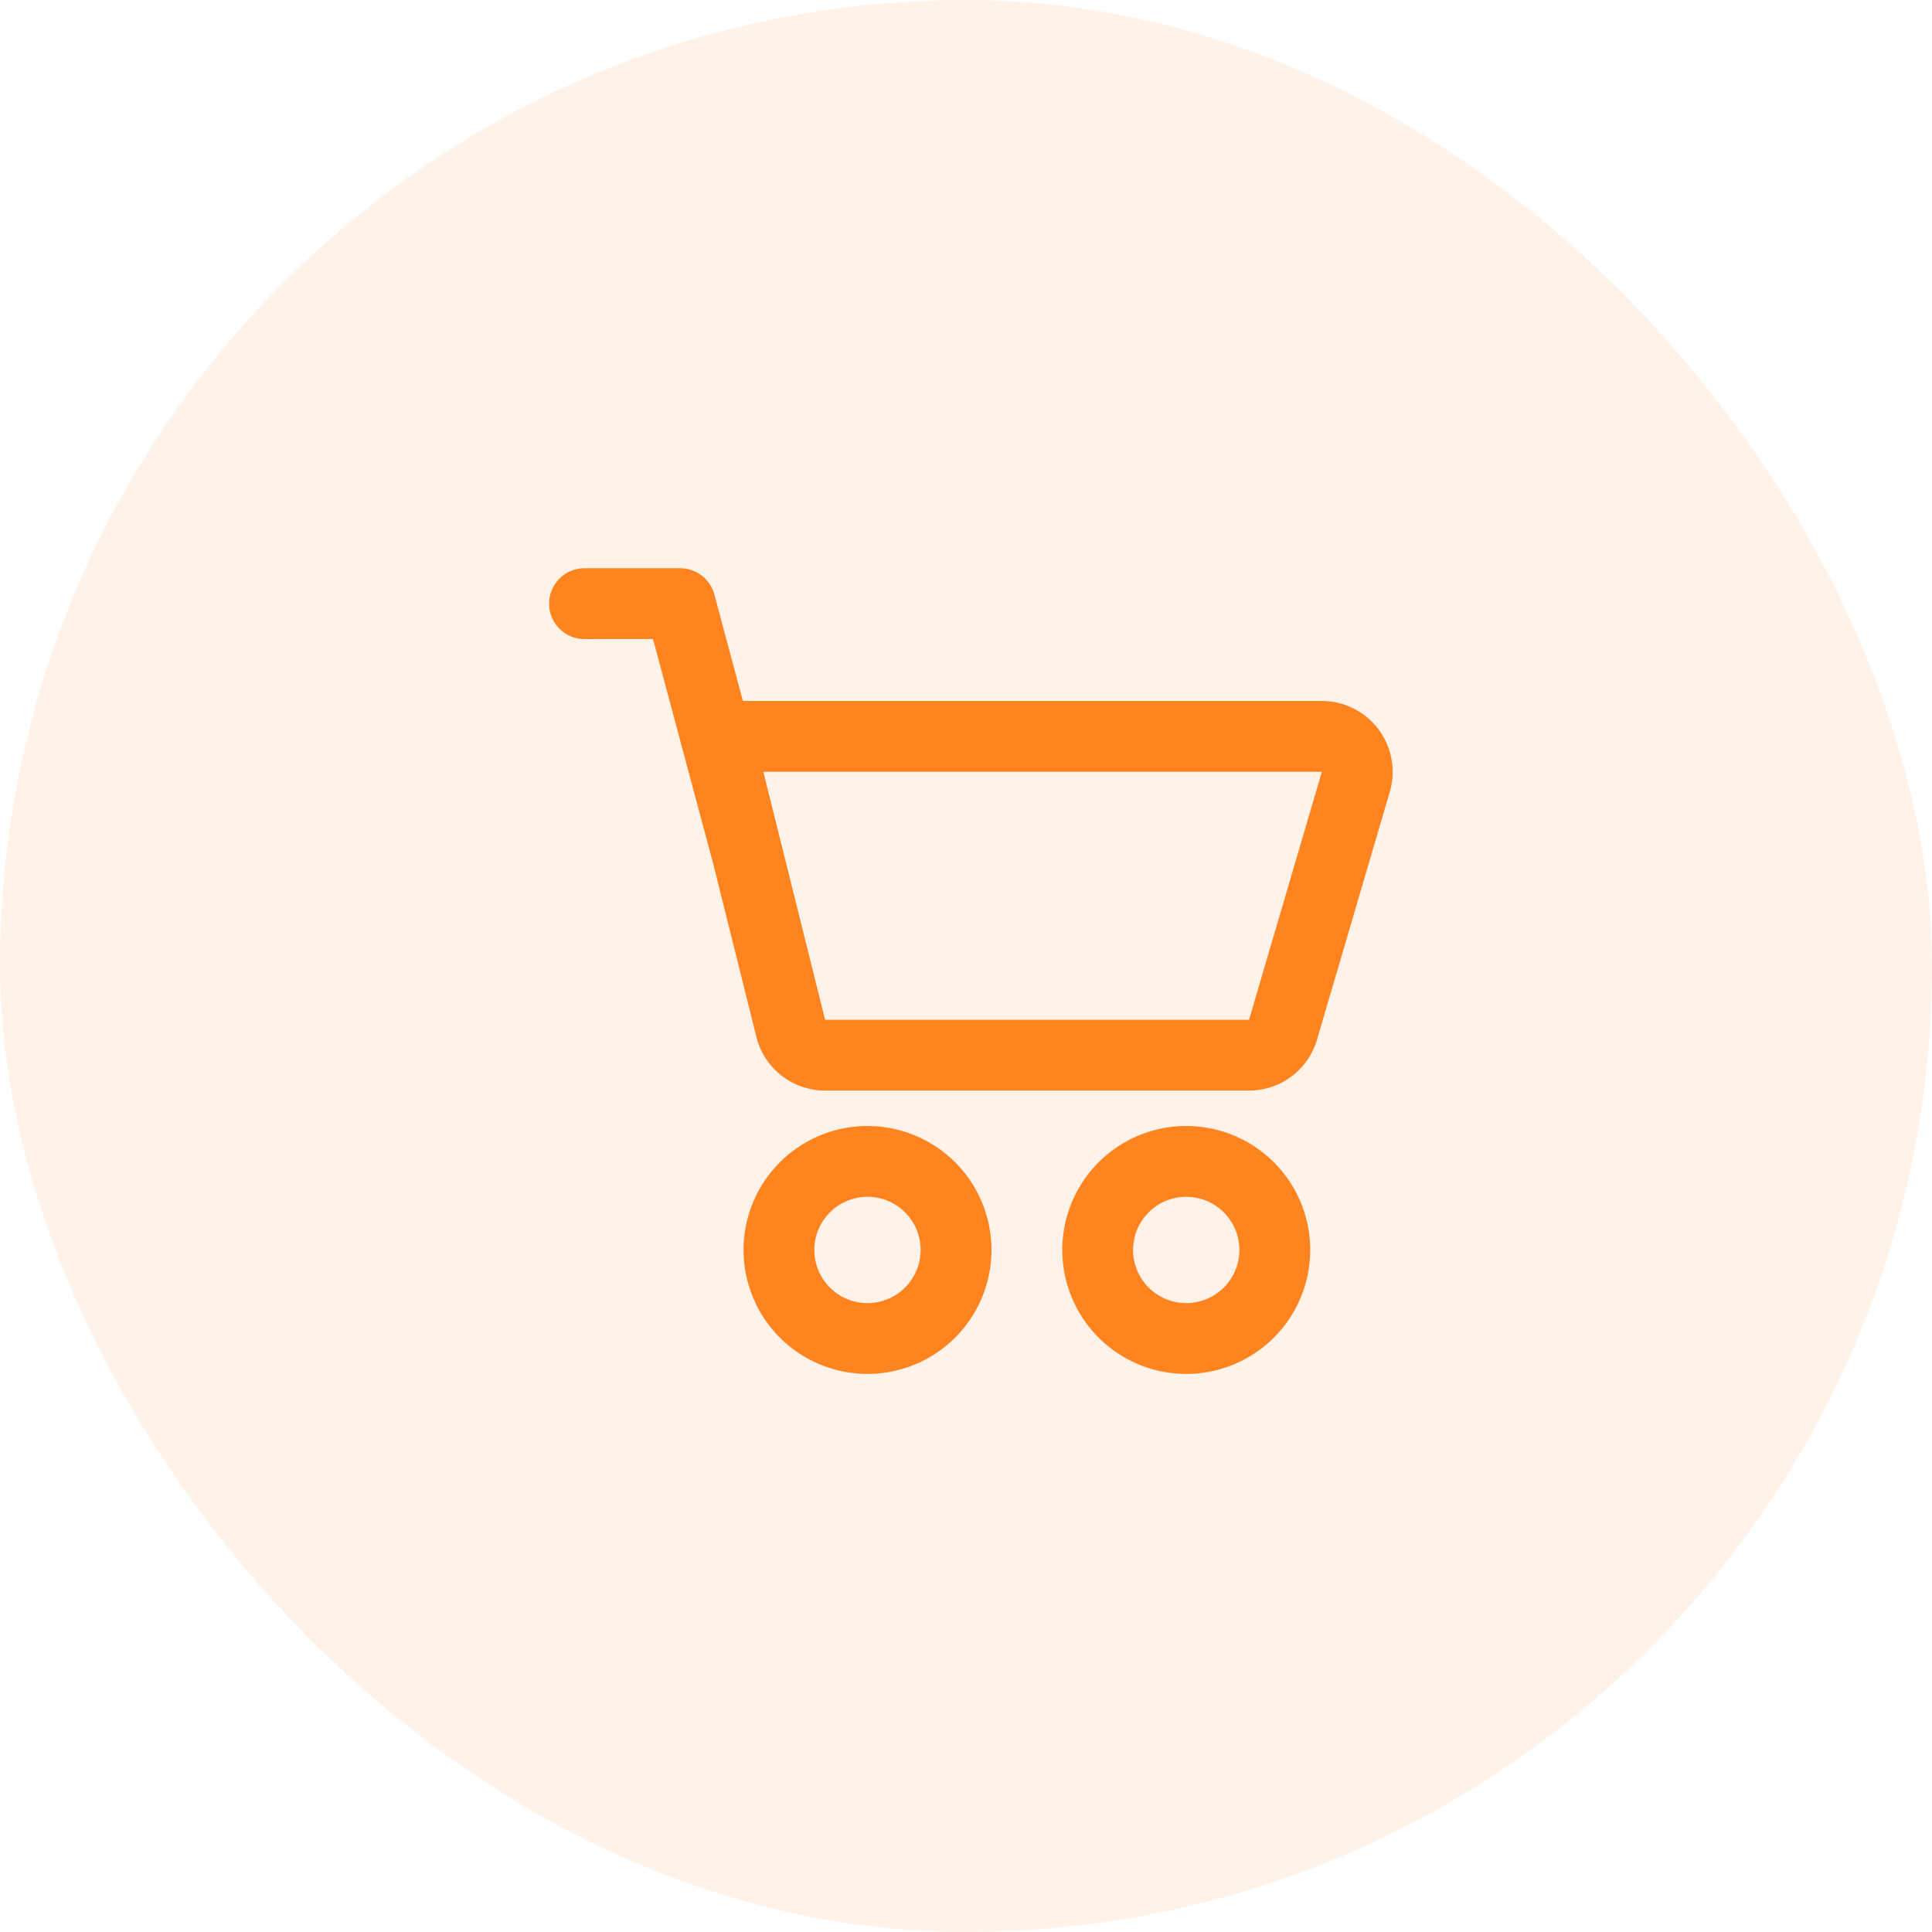
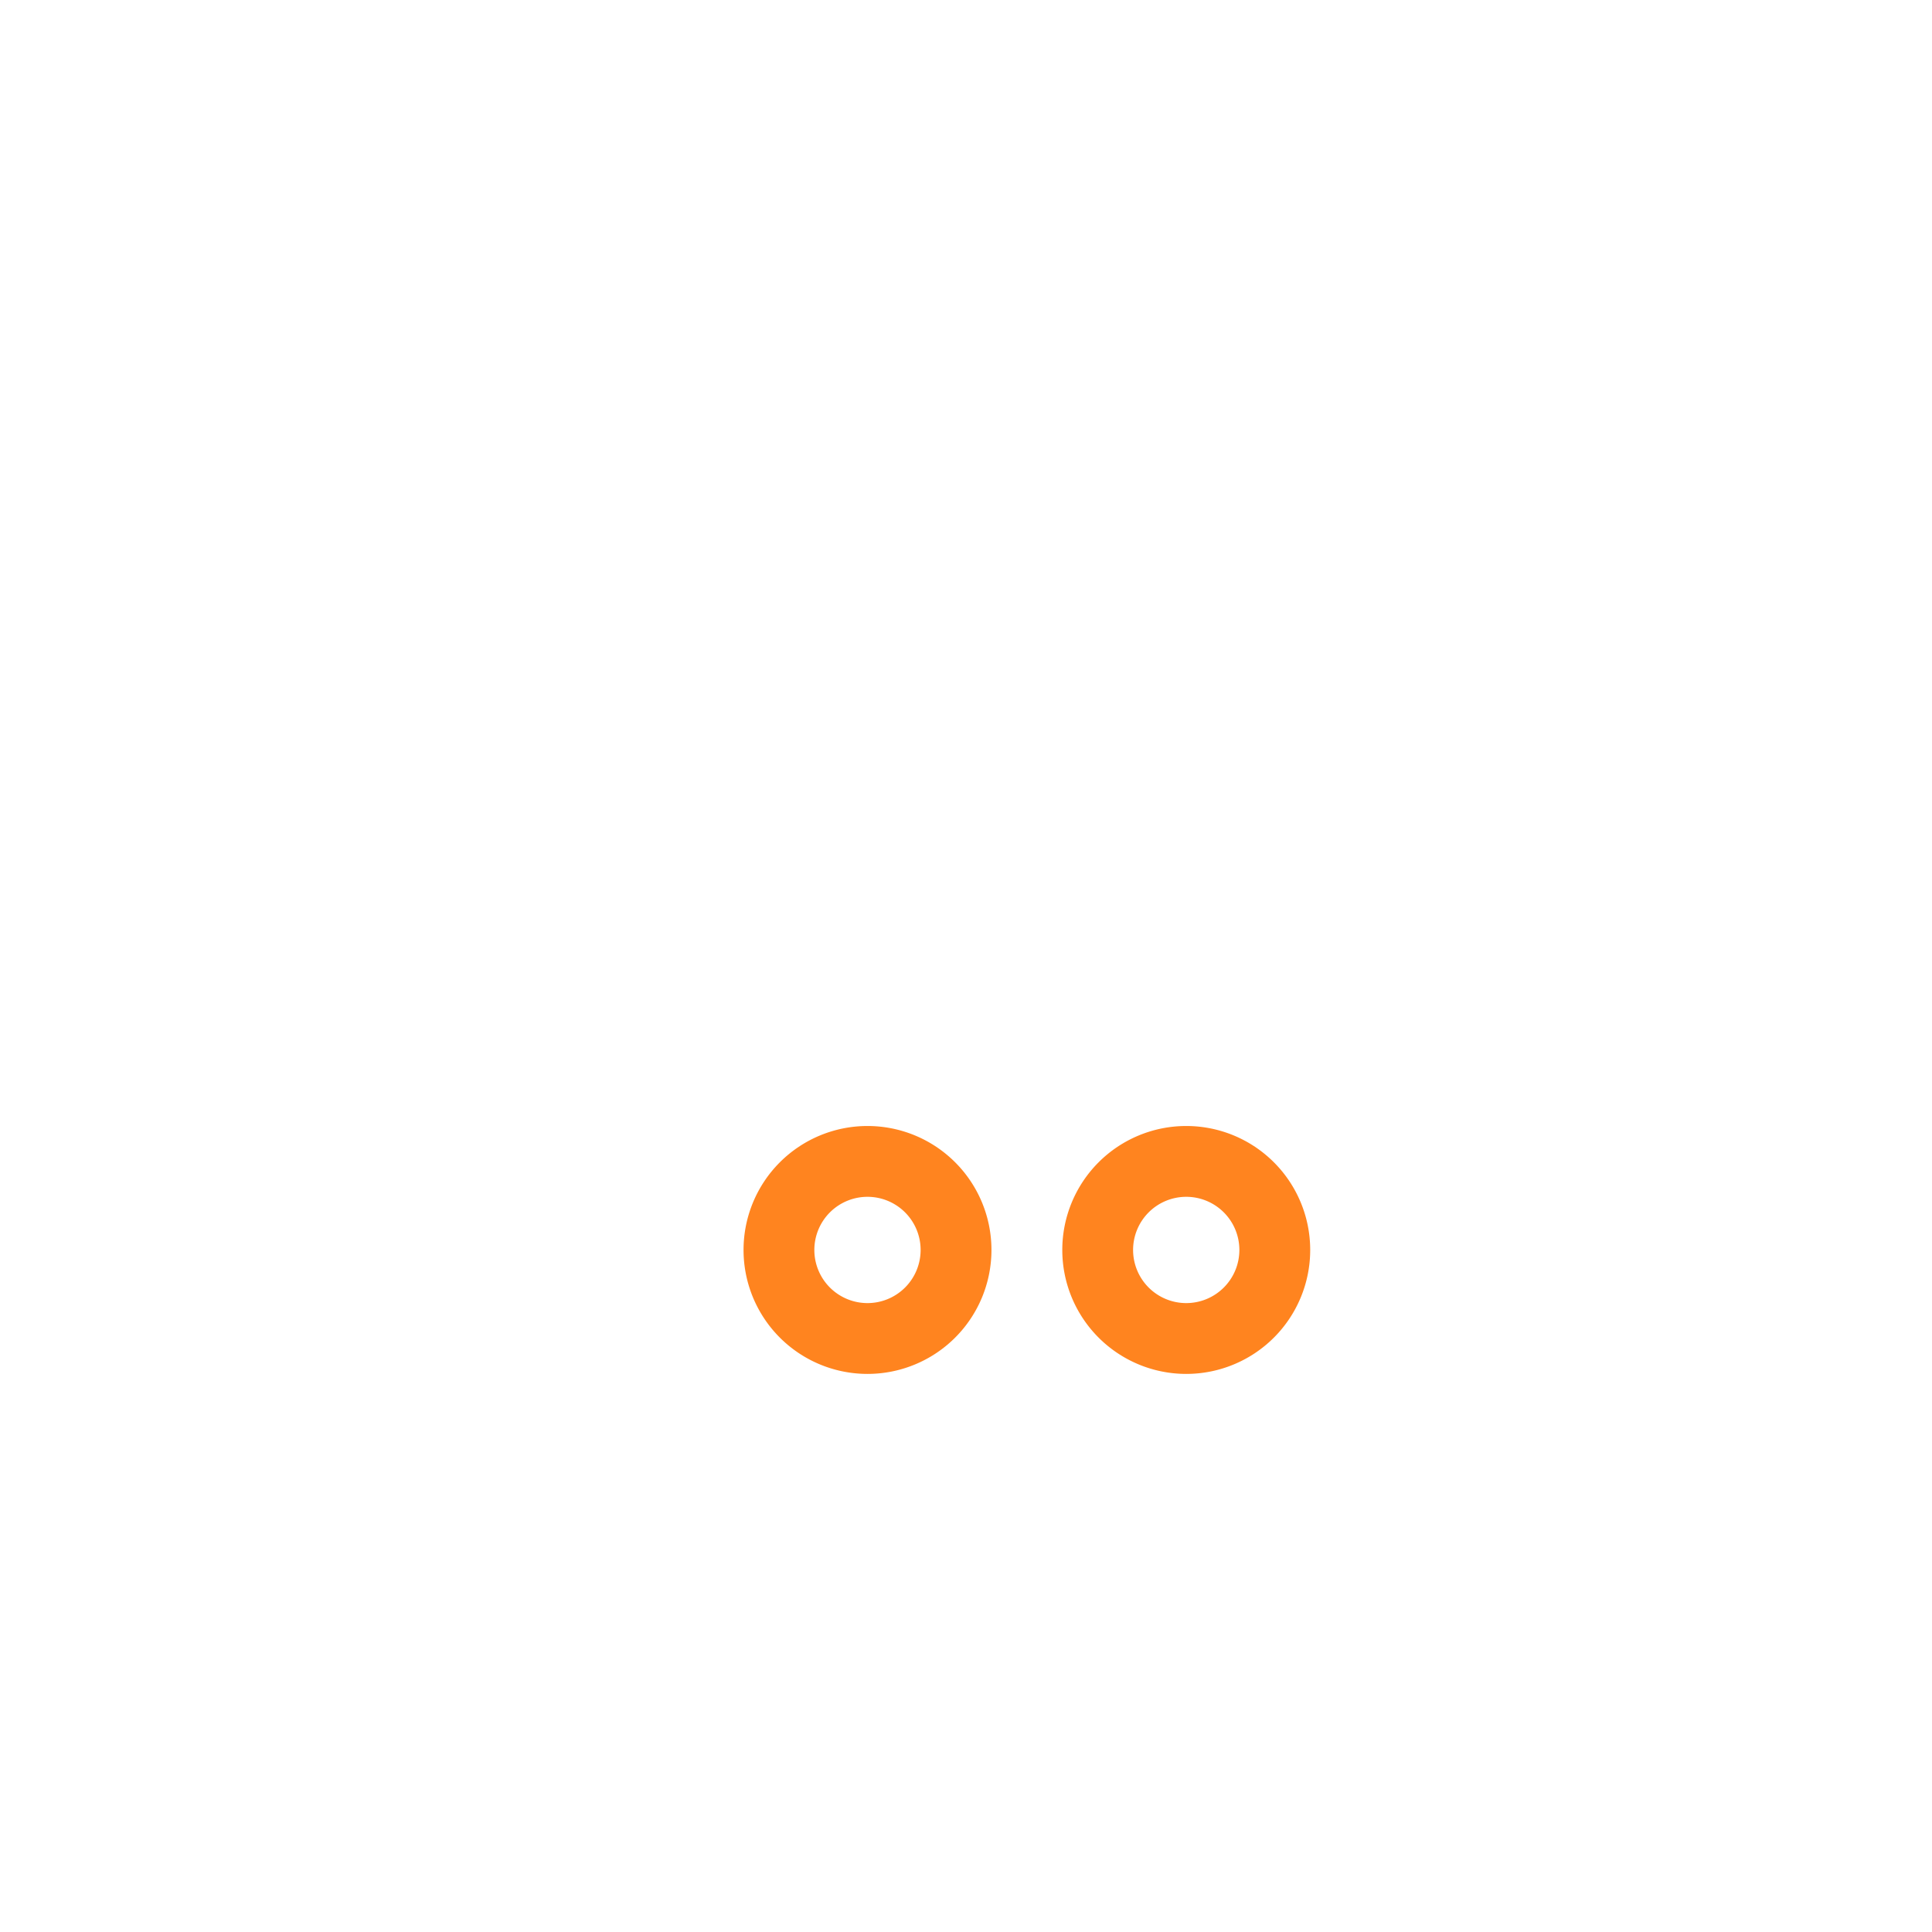
<svg xmlns="http://www.w3.org/2000/svg" width="119" height="119" viewBox="0 0 119 119">
  <defs>
    <style>.a,.b{fill:#ff841f;}.a{opacity:0.1;}</style>
  </defs>
  <g transform="translate(-624 -187)">
-     <rect class="a" width="119" height="119" rx="59.5" transform="translate(624 187)" />
    <g transform="translate(657.822 222)">
-       <path class="b" d="M509.437,2193.309a2.182,2.182,0,0,1,0-4.364h5.889a2.184,2.184,0,0,1,2.067,1.483c.018.05.034.1.047.155l1.753,6.539h35.657a4.363,4.363,0,0,1,4.187,5.592l-4.484,15.271a4.364,4.364,0,0,1-4.186,3.134H524.252a4.363,4.363,0,0,1-4.233-3.31l-2.66-10.682c-.011-.032-.02-.065-.029-.1l-3.677-13.721Zm14.816,23.446h26.114l4.484-15.27h-34.4Z" transform="translate(-507.255 -2188.945)" />
      <path class="b" d="M539.433,2259.353a7.635,7.635,0,1,0,7.635,7.634,7.635,7.635,0,0,0-7.635-7.634m0,10.908a3.273,3.273,0,1,1,3.272-3.274,3.273,3.273,0,0,1-3.272,3.274" transform="translate(-519.822 -2224.998)" />
      <path class="b" d="M579.67,2259.353a7.635,7.635,0,1,0,7.635,7.634,7.635,7.635,0,0,0-7.635-7.634m0,10.908a3.273,3.273,0,1,1,3.272-3.274,3.273,3.273,0,0,1-3.272,3.274" transform="translate(-540.426 -2224.998)" />
    </g>
  </g>
</svg>